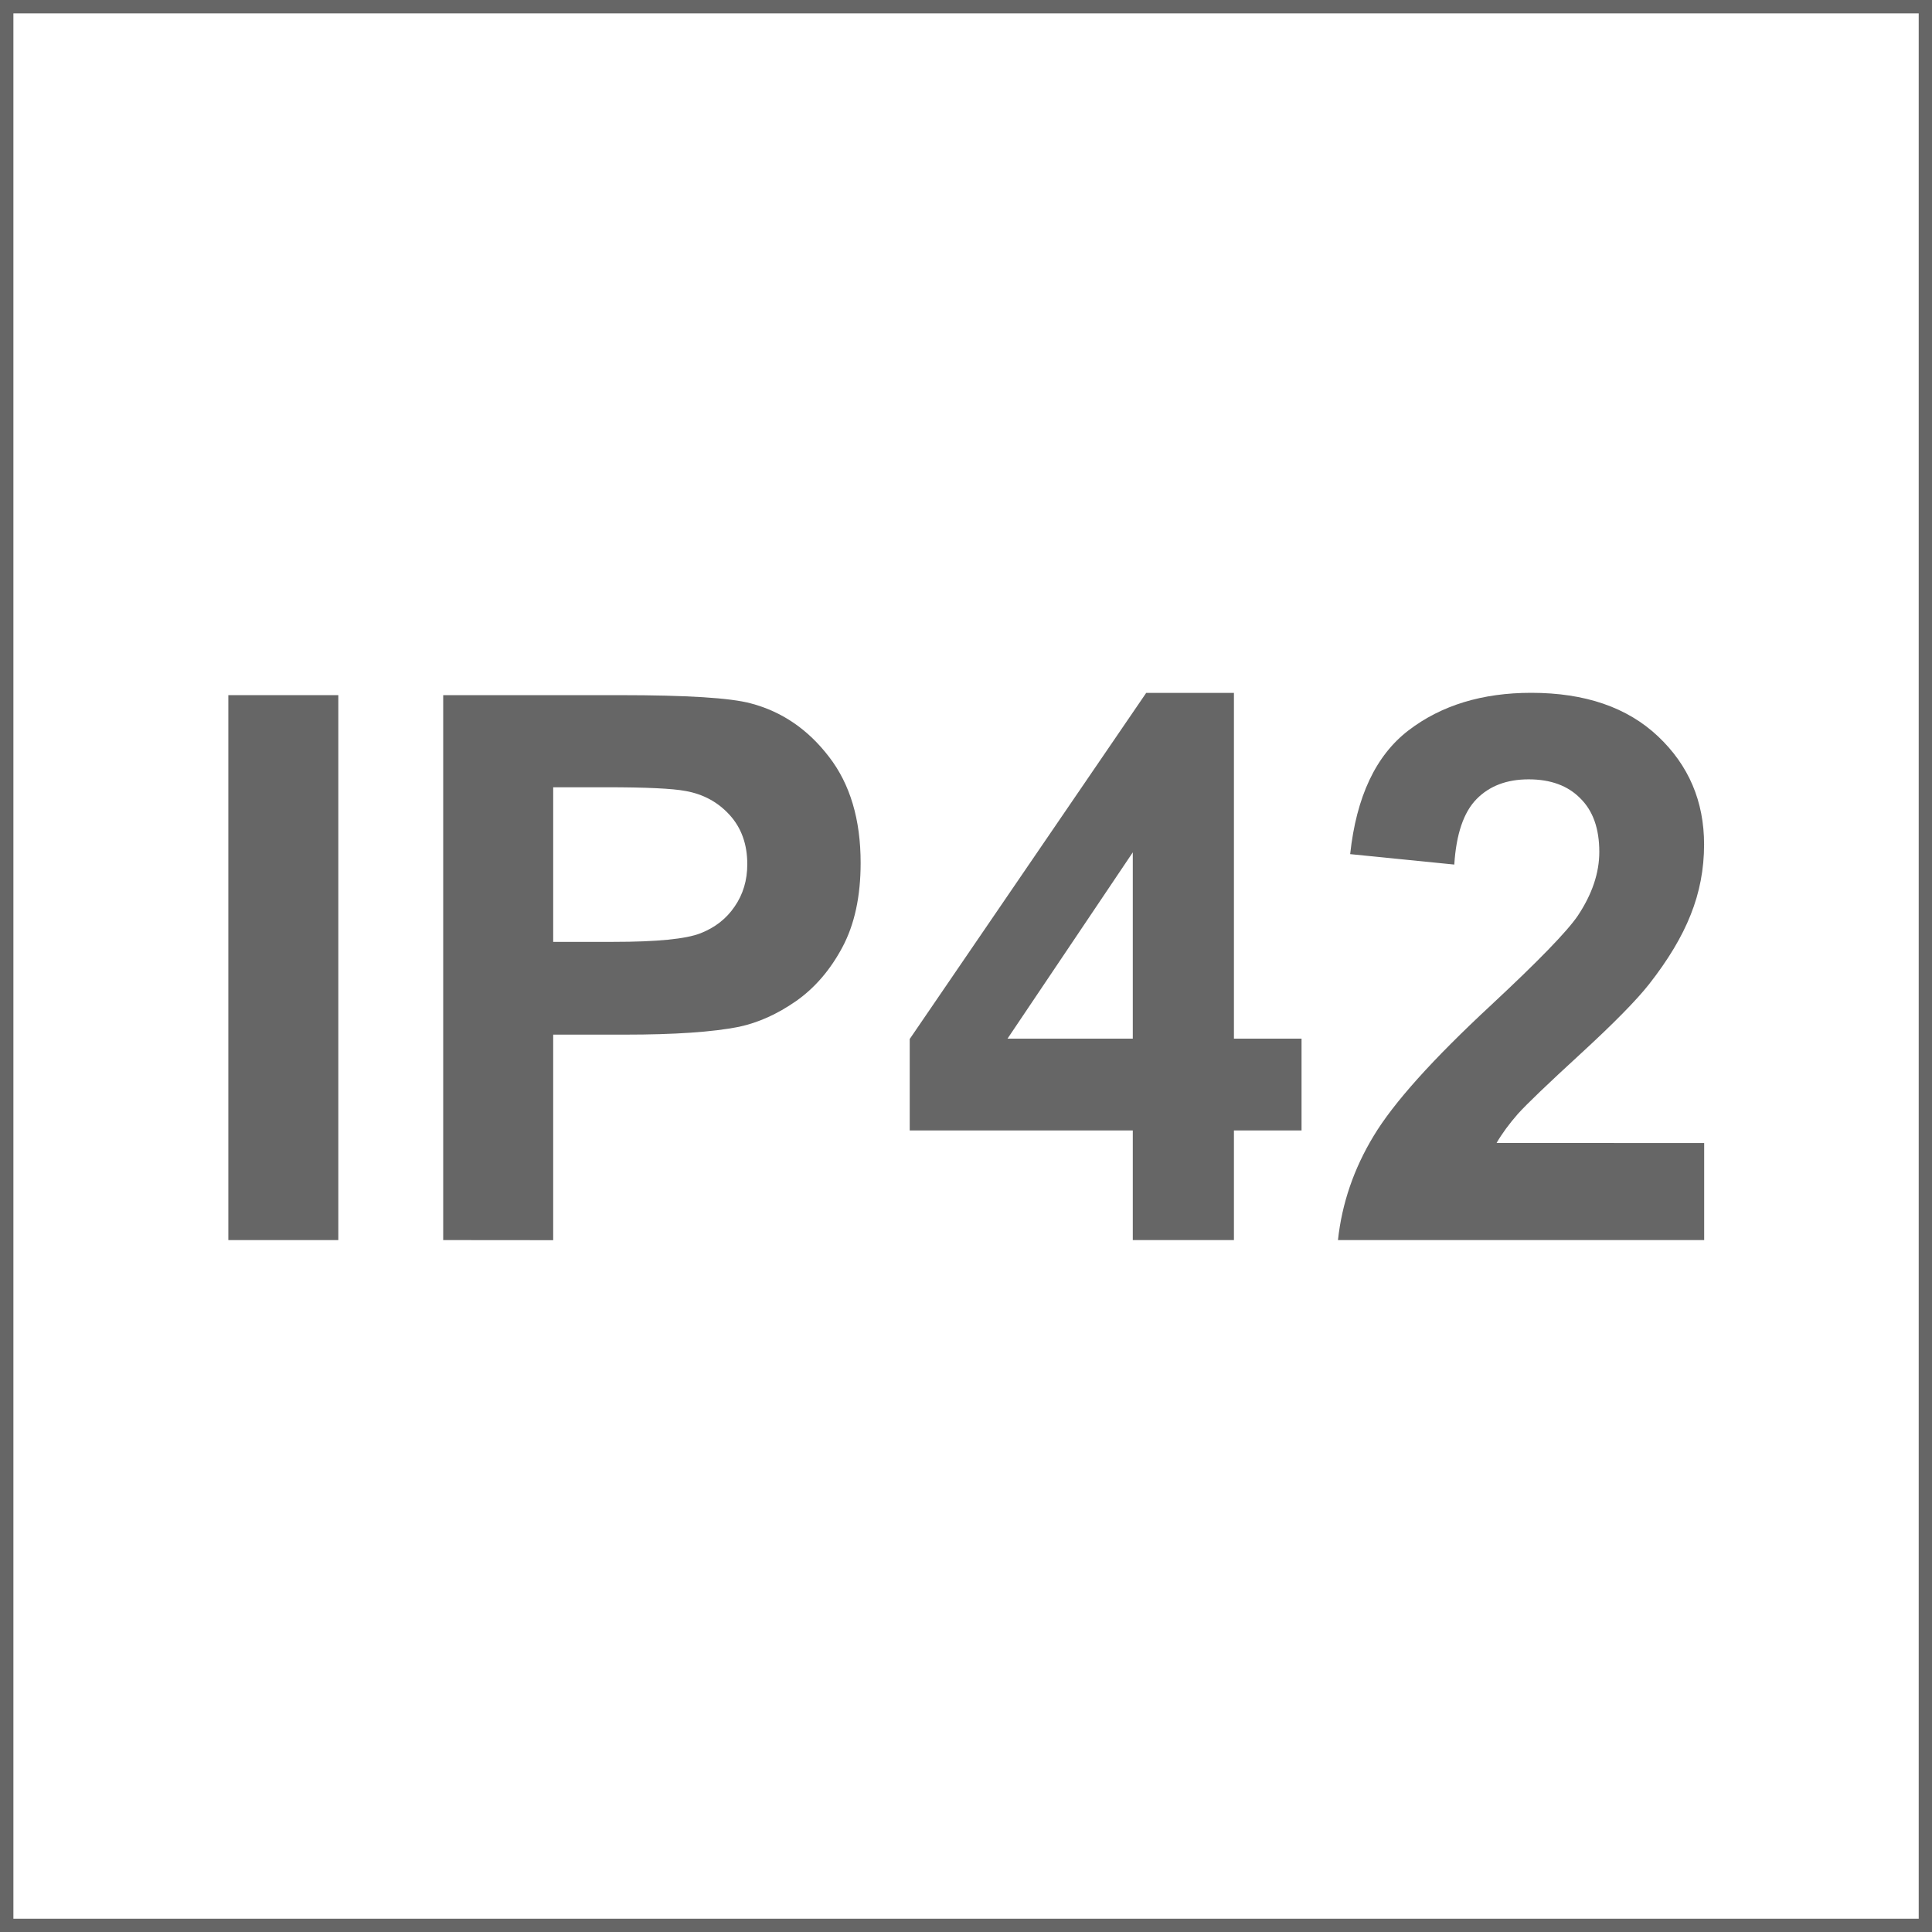
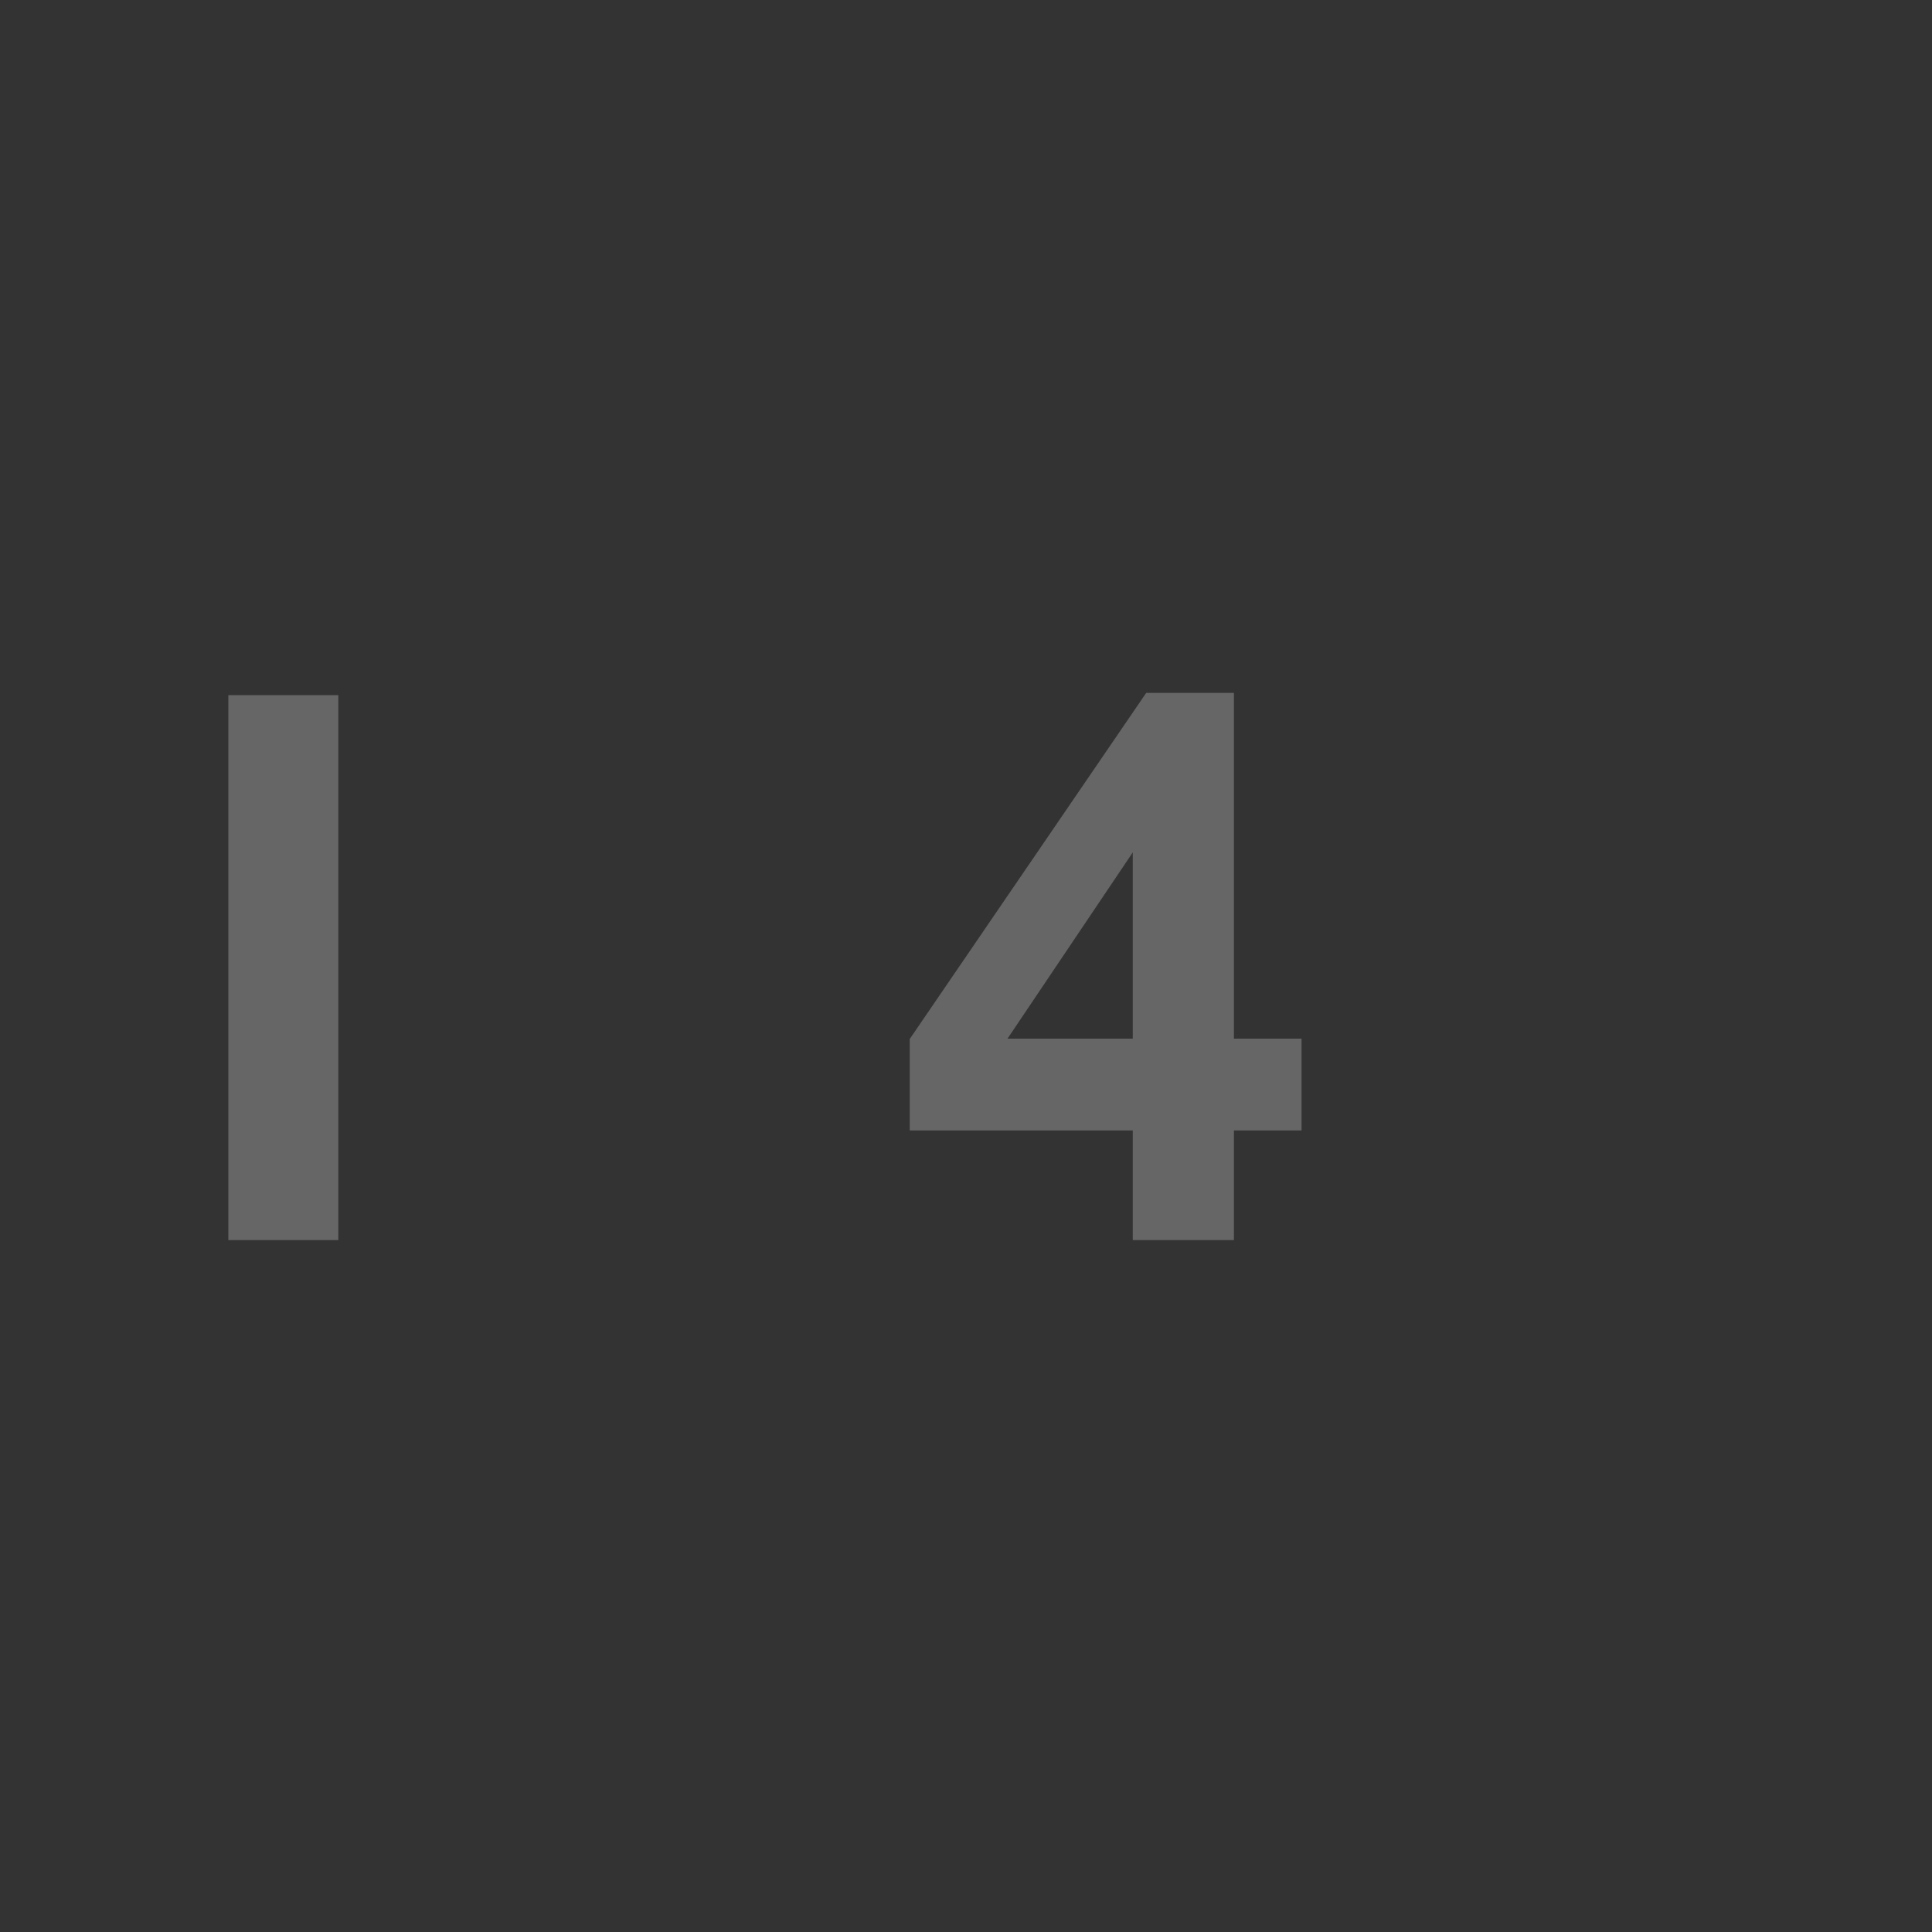
<svg xmlns="http://www.w3.org/2000/svg" xmlns:ns1="http://www.inkscape.org/namespaces/inkscape" xmlns:ns2="http://sodipodi.sourceforge.net/DTD/sodipodi-0.dtd" width="72" height="72" viewBox="0 0 67.5 67.5" id="svg2" version="1.1" ns1:version="1.2.2 (732a01da63, 2022-12-09)" ns2:docname="IP42.svg">
  <rect x="0" y="0" width="67.5" height="67.5" fill="#333333" stroke="none" />
  <defs id="defs4">
    <marker style="overflow:visible" ns1:stockid="InfiniteLineEnd" id="InfiniteLineEnd" refX="0" refY="0" orient="auto" ns1:isstock="true">
      <g id="g4450" style="fill:#000000">
        <circle id="circle4452" r="0.8" cy="0" cx="3" />
        <circle id="circle4454" r="0.8" cy="0" cx="6.5" />
        <circle id="circle4456" r="0.8" cy="0" cx="10" />
      </g>
    </marker>
  </defs>
  <ns2:namedview id="base" pagecolor="#ffffff" bordercolor="#666666" borderopacity="1.0" ns1:pageopacity="0.0" ns1:pageshadow="2" ns1:zoom="5.6568546" ns1:cx="-3.093592" ns1:cy="47.906481" ns1:document-units="px" ns1:current-layer="layer1" showgrid="false" fit-margin-top="0" fit-margin-left="0" fit-margin-right="0" fit-margin-bottom="0" ns1:window-width="1920" ns1:window-height="1009" ns1:window-x="-8" ns1:window-y="-8" ns1:window-maximized="1" ns1:pagecheckerboard="1" ns1:showpageshadow="0" ns1:deskcolor="#d1d1d1" />
  <g ns1:label="Camada 1" ns1:groupmode="layer" id="layer1" transform="translate(-178.571,-377.5)">
-     <rect style="fill:#ffffff;fill-opacity:1;fill-rule:evenodd;stroke:#666666;stroke-width:0.262;stroke-dasharray:none;stroke-opacity:1" id="rect799" width="18.898" height="18.898" x="0" y="0" transform="matrix(3.572,0,0,3.572,178.571,377.5)" />
    <g id="g4198" transform="matrix(3.254,0,0,3.254,-397.922,-845.787)">
      <g aria-label="IP42" id="text4169" style="line-height:0%;font-family:Verdana;-inkscape-font-specification:'Verdana, Normal';letter-spacing:0px;word-spacing:0px;fill:#666666;stroke-width:1px">
        <path d="m 179.616,389.248 v -5.851 h 1.181 v 5.851 z" style="font-weight:bold;font-size:8.175px;line-height:87%;font-family:Arial;-inkscape-font-specification:'Arial, Bold'" id="path2205" />
-         <path d="m 181.923,389.248 v -5.851 h 1.896 q 1.078,0 1.405,0.088 0.503,0.132 0.842,0.575 0.339,0.439 0.339,1.138 0,0.539 -0.196,0.906 -0.196,0.367 -0.499,0.579 -0.299,0.208 -0.611,0.275 -0.423,0.084 -1.225,0.084 h -0.77 v 2.207 z m 1.181,-4.862 v 1.66 h 0.647 q 0.699,0 0.934,-0.092 0.235,-0.092 0.367,-0.287 0.136,-0.196 0.136,-0.455 0,-0.319 -0.188,-0.527 -0.188,-0.208 -0.475,-0.259 -0.212,-0.04 -0.85,-0.04 z" style="font-weight:bold;font-size:8.175px;line-height:87%;font-family:Arial;-inkscape-font-specification:'Arial, Bold'" id="path2207" />
        <path d="m 189.327,389.248 v -1.177 h -2.395 v -0.982 l 2.539,-3.716 h 0.942 v 3.712 h 0.726 v 0.986 h -0.726 v 1.177 z m 0,-2.163 v -2 l -1.345,2 z" style="font-weight:bold;font-size:8.175px;line-height:87%;font-family:Arial;-inkscape-font-specification:'Arial, Bold'" id="path2209" />
-         <path d="m 195.462,388.206 v 1.042 h -3.932 q 0.064,-0.591 0.383,-1.118 0.319,-0.531 1.261,-1.405 0.758,-0.706 0.93,-0.958 0.232,-0.347 0.232,-0.687 0,-0.375 -0.204,-0.575 -0.2,-0.204 -0.555,-0.204 -0.351,0 -0.559,0.212 -0.208,0.212 -0.239,0.703 l -1.118,-0.112 q 0.1,-0.926 0.627,-1.329 0.527,-0.403 1.317,-0.403 0.866,0 1.361,0.467 0.495,0.467 0.495,1.162 0,0.395 -0.144,0.754 -0.14,0.355 -0.447,0.746 -0.204,0.259 -0.734,0.746 -0.531,0.487 -0.675,0.647 -0.14,0.16 -0.228,0.311 z" style="font-weight:bold;font-size:8.175px;line-height:87%;font-family:Arial;-inkscape-font-specification:'Arial, Bold'" id="path2211" />
      </g>
    </g>
  </g>
</svg>